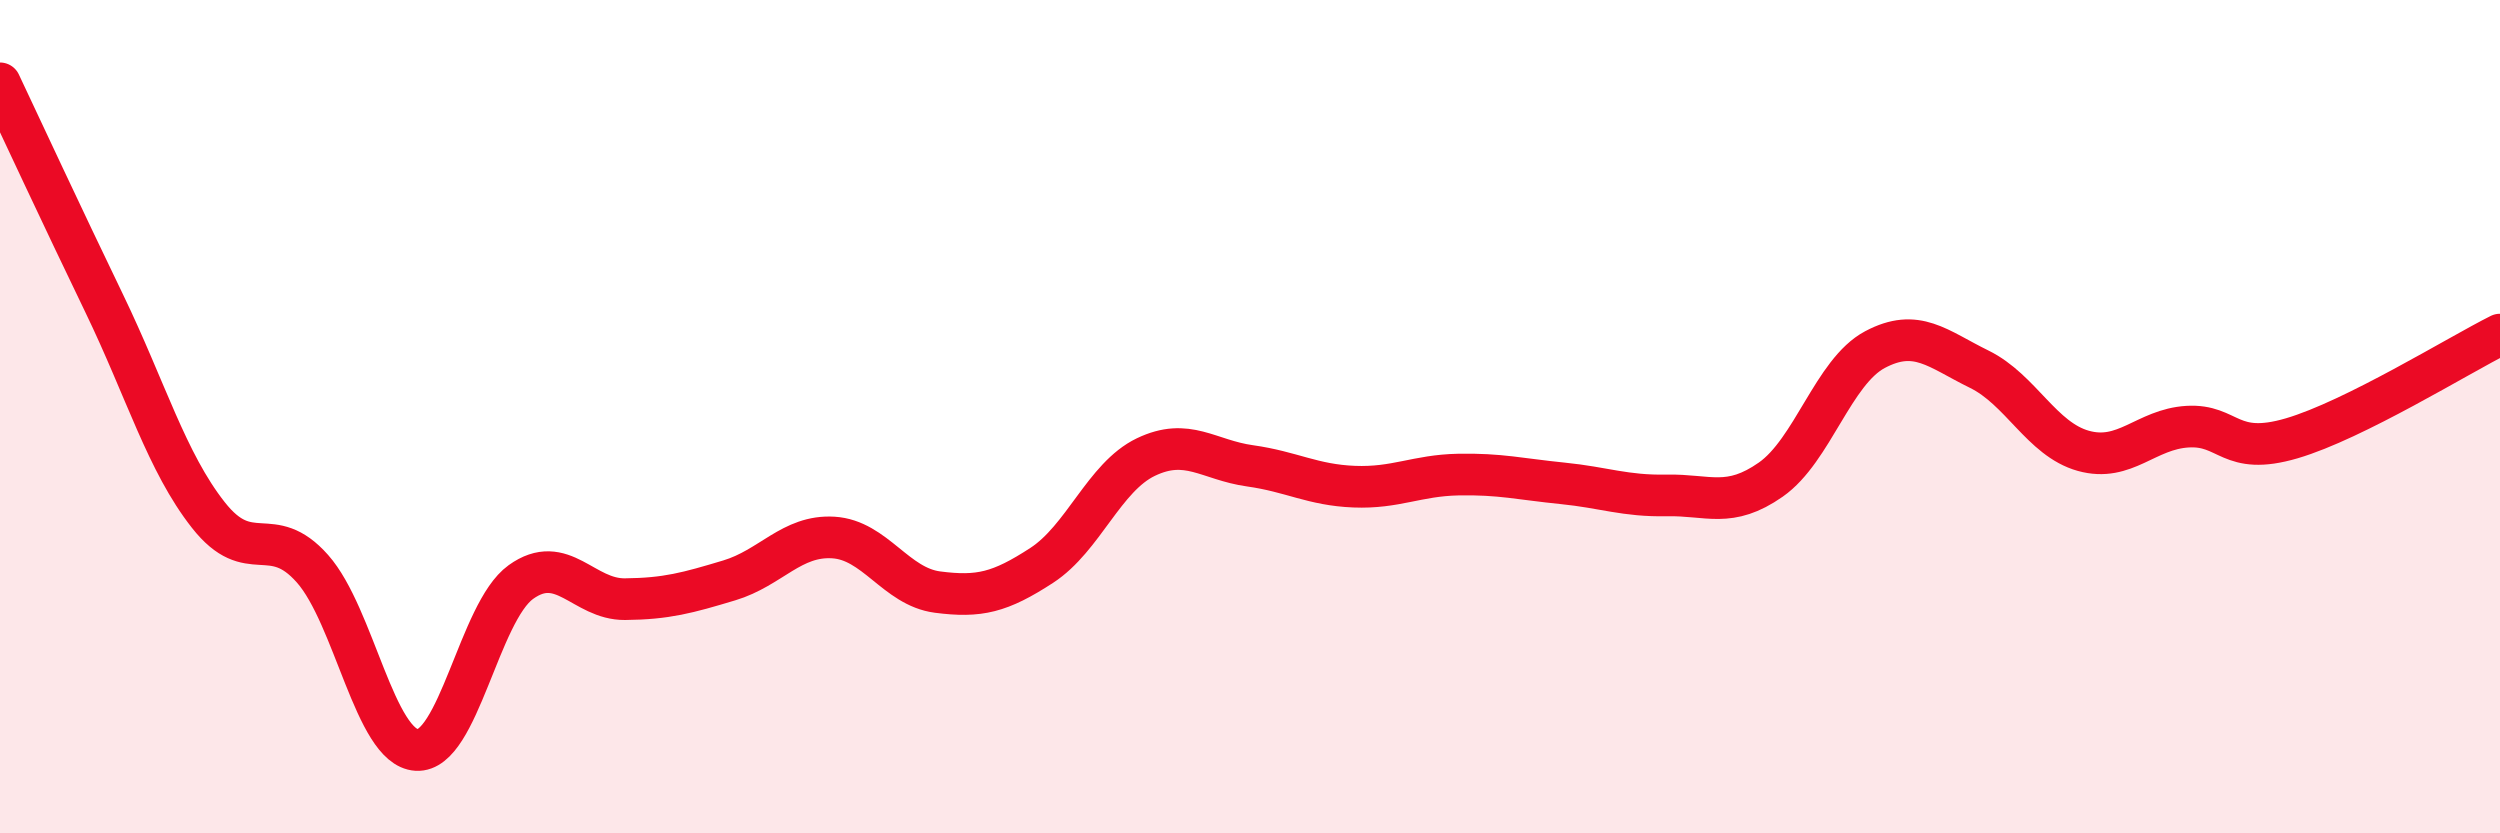
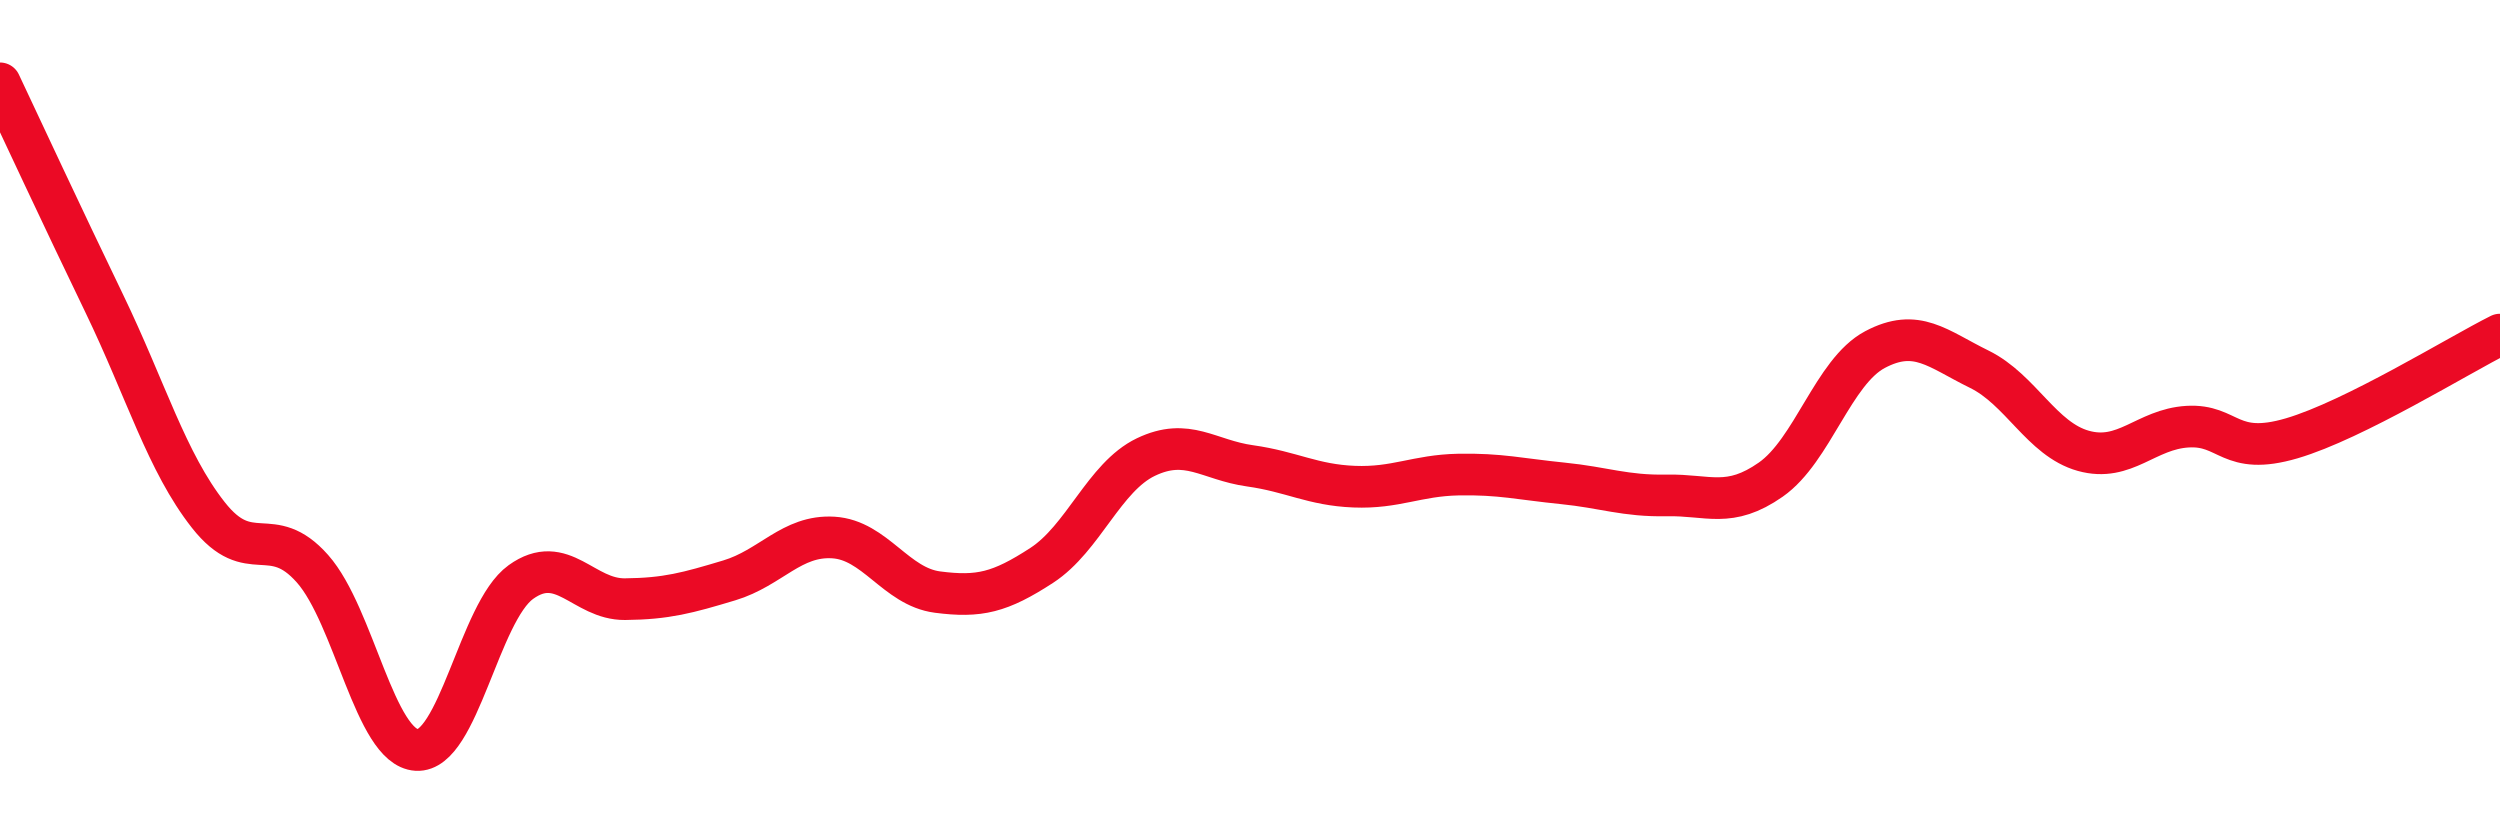
<svg xmlns="http://www.w3.org/2000/svg" width="60" height="20" viewBox="0 0 60 20">
-   <path d="M 0,2 C 0.5,3.06 1.5,5.21 2.5,7.28 C 3.5,9.35 4,11.09 5,12.36 C 6,13.63 6.5,12.52 7.5,13.65 C 8.5,14.78 9,17.94 10,18 C 11,18.06 11.5,14.69 12.5,13.97 C 13.5,13.25 14,14.39 15,14.38 C 16,14.37 16.5,14.23 17.5,13.93 C 18.5,13.63 19,12.84 20,12.9 C 21,12.96 21.5,14.08 22.5,14.21 C 23.5,14.34 24,14.22 25,13.57 C 26,12.92 26.5,11.45 27.5,10.97 C 28.5,10.49 29,11.04 30,11.18 C 31,11.32 31.5,11.64 32.5,11.68 C 33.5,11.72 34,11.41 35,11.39 C 36,11.37 36.5,11.5 37.5,11.6 C 38.5,11.7 39,11.91 40,11.89 C 41,11.87 41.5,12.21 42.5,11.51 C 43.5,10.81 44,8.92 45,8.39 C 46,7.86 46.5,8.37 47.5,8.86 C 48.5,9.35 49,10.54 50,10.82 C 51,11.1 51.5,10.3 52.5,10.24 C 53.5,10.18 53.5,10.96 55,10.52 C 56.5,10.08 59,8.53 60,8.03L60 20L0 20Z" fill="#EB0A25" opacity="0.1" stroke-linecap="round" stroke-linejoin="round" />
  <path d="M 0,2 C 0.5,3.06 1.5,5.21 2.5,7.28 C 3.5,9.35 4,11.09 5,12.36 C 6,13.63 6.5,12.52 7.5,13.65 C 8.5,14.78 9,17.94 10,18 C 11,18.06 11.5,14.69 12.5,13.97 C 13.5,13.25 14,14.39 15,14.38 C 16,14.37 16.5,14.23 17.5,13.93 C 18.5,13.63 19,12.84 20,12.9 C 21,12.96 21.5,14.08 22.5,14.21 C 23.5,14.34 24,14.22 25,13.57 C 26,12.92 26.5,11.45 27.5,10.97 C 28.5,10.49 29,11.04 30,11.18 C 31,11.32 31.5,11.64 32.5,11.68 C 33.5,11.72 34,11.41 35,11.39 C 36,11.37 36.5,11.5 37.5,11.6 C 38.5,11.7 39,11.91 40,11.89 C 41,11.87 41.5,12.21 42.5,11.51 C 43.5,10.81 44,8.92 45,8.39 C 46,7.86 46.5,8.37 47.5,8.86 C 48.5,9.35 49,10.54 50,10.82 C 51,11.1 51.5,10.3 52.5,10.24 C 53.5,10.18 53.5,10.96 55,10.52 C 56.5,10.08 59,8.53 60,8.03" stroke="#EB0A25" stroke-width="1" fill="none" stroke-linecap="round" stroke-linejoin="round" />
</svg>